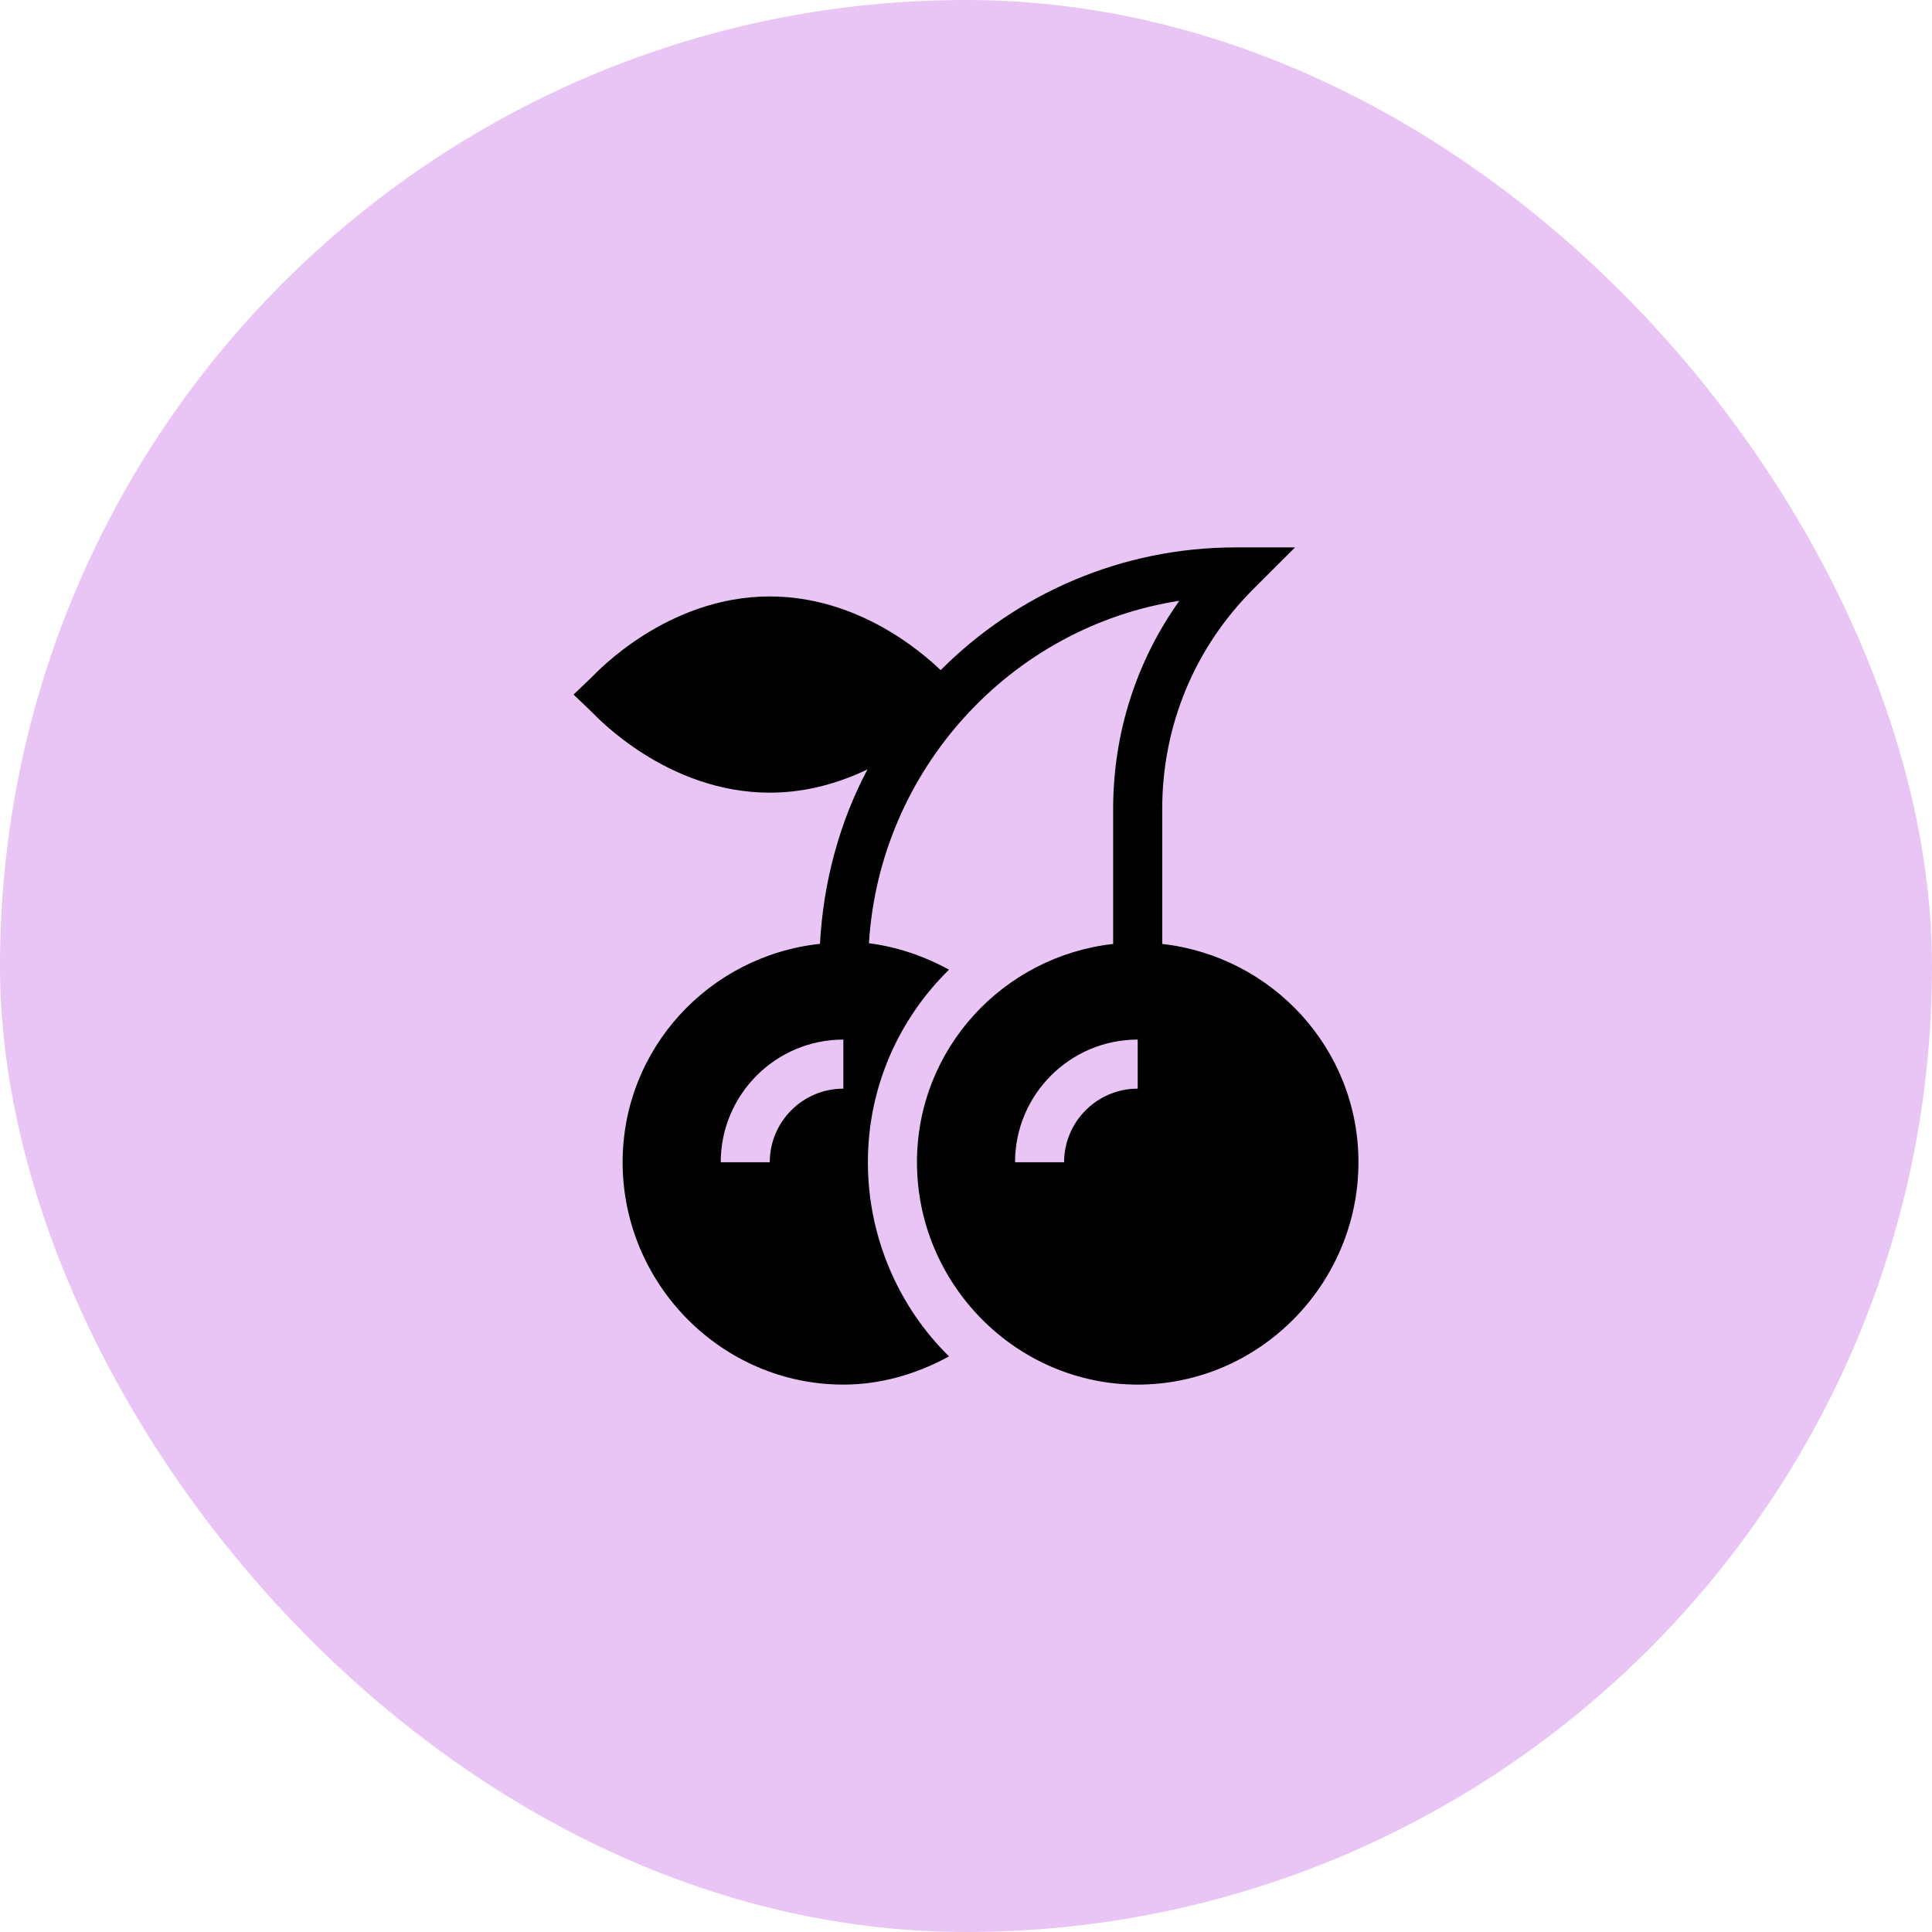
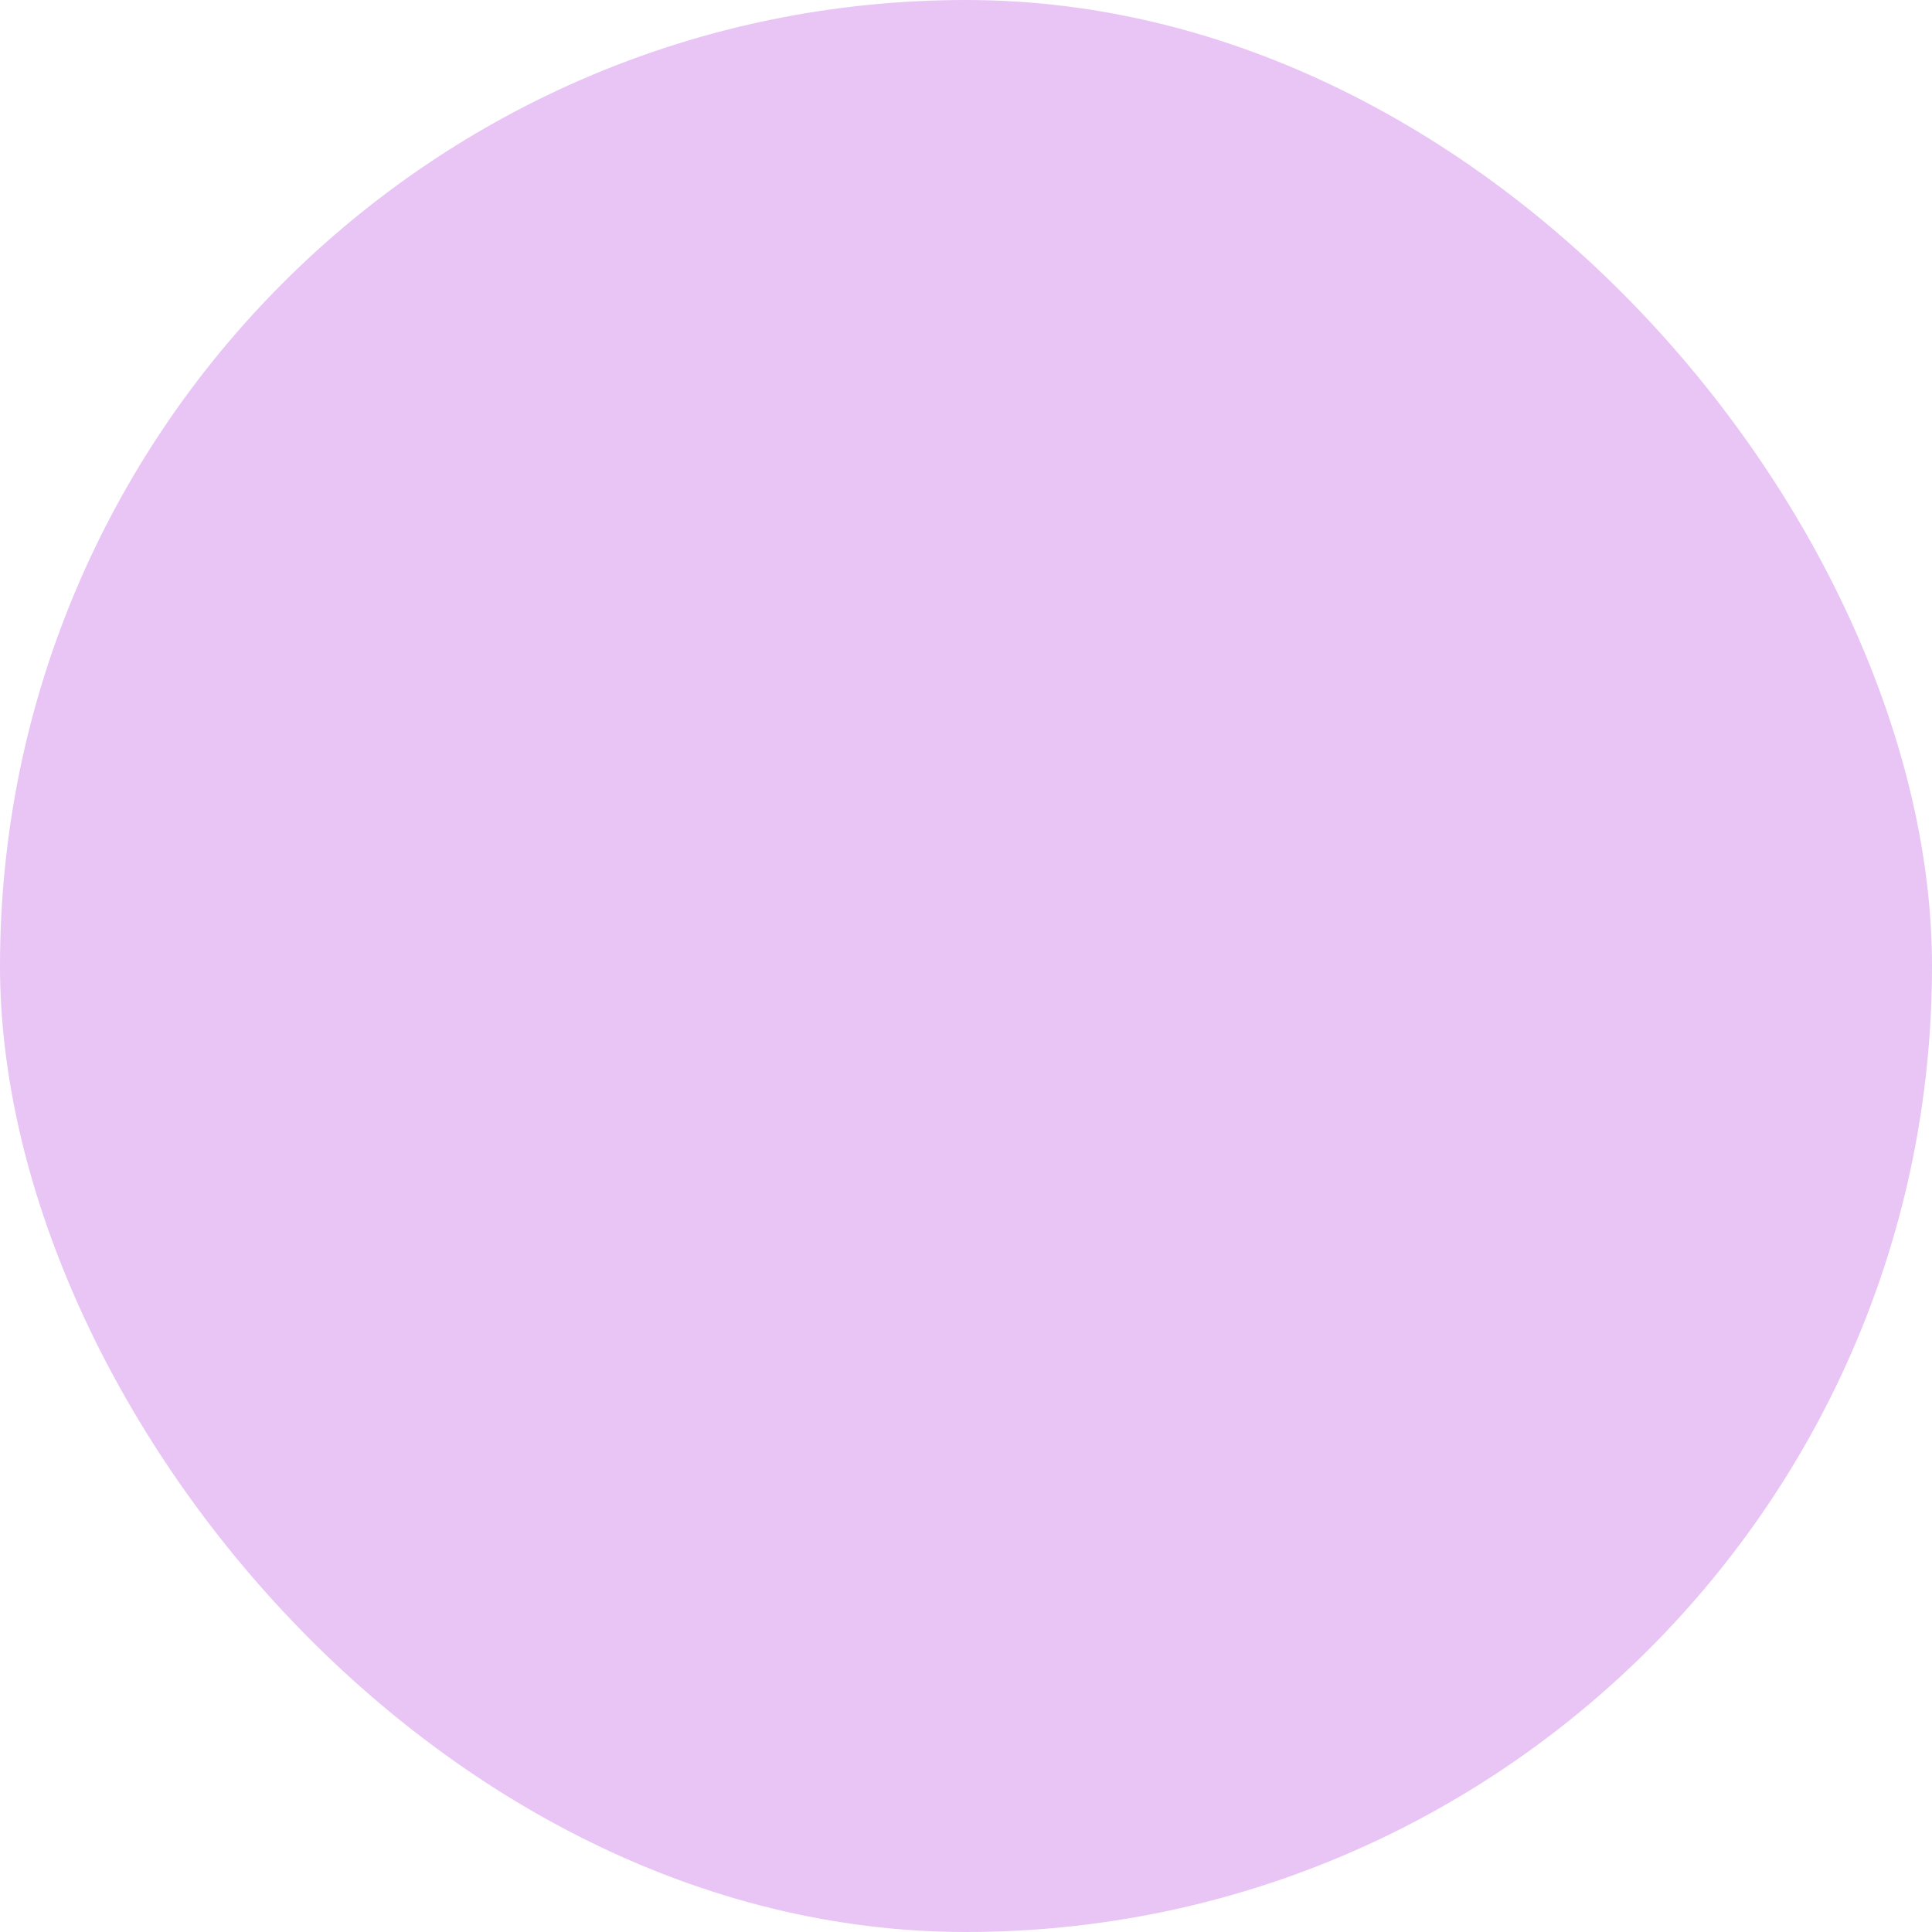
<svg xmlns="http://www.w3.org/2000/svg" width="60" height="60" viewBox="0 0 60 60" fill="none">
  <rect width="60" height="60" rx="30" fill="#E8C5F4" />
  <g clip-path="url(#clip0_2009_2960)">
-     <path d="M23.906 24.617C25.07 24.617 26.094 24.3 26.941 23.894C26.081 25.511 25.567 27.382 25.465 29.312C22.029 29.68 19.336 32.562 19.336 36.094C19.336 39.874 22.411 43 26.191 43C27.356 43 28.472 42.672 29.472 42.123C27.92 40.601 26.953 38.434 26.953 36.094C26.953 33.753 27.92 31.637 29.472 30.115C28.702 29.692 27.862 29.405 26.986 29.293C27.317 23.909 31.383 19.468 36.626 18.658C35.29 20.533 34.57 22.769 34.57 25.118V29.315C31.152 29.7 28.477 32.574 28.477 36.094C28.477 39.874 31.552 43 35.332 43C39.112 43 42.188 39.874 42.188 36.094C42.188 32.574 39.512 29.7 36.094 29.315V25.118C36.094 22.543 37.096 20.121 38.917 18.3L40.218 17H38.379C34.801 17 31.559 18.459 29.213 20.812C28.597 20.221 26.622 18.523 23.906 18.523C20.693 18.523 18.494 20.918 18.388 21.02L17.812 21.57L18.388 22.121C18.494 22.223 20.693 24.617 23.906 24.617ZM35.332 33.809C34.072 33.809 33.047 34.834 33.047 36.094H31.523C31.523 33.994 33.232 32.285 35.332 32.285V33.809ZM26.191 33.809C24.931 33.809 23.906 34.834 23.906 36.094H22.383C22.383 33.994 24.091 32.285 26.191 32.285V33.809Z" fill="black" />
+     <path d="M23.906 24.617C25.07 24.617 26.094 24.3 26.941 23.894C26.081 25.511 25.567 27.382 25.465 29.312C22.029 29.68 19.336 32.562 19.336 36.094C19.336 39.874 22.411 43 26.191 43C27.356 43 28.472 42.672 29.472 42.123C27.92 40.601 26.953 38.434 26.953 36.094C26.953 33.753 27.92 31.637 29.472 30.115C28.702 29.692 27.862 29.405 26.986 29.293C27.317 23.909 31.383 19.468 36.626 18.658C35.29 20.533 34.57 22.769 34.57 25.118V29.315C31.152 29.7 28.477 32.574 28.477 36.094C28.477 39.874 31.552 43 35.332 43C39.112 43 42.188 39.874 42.188 36.094C42.188 32.574 39.512 29.7 36.094 29.315V25.118C36.094 22.543 37.096 20.121 38.917 18.3L40.218 17H38.379C34.801 17 31.559 18.459 29.213 20.812C28.597 20.221 26.622 18.523 23.906 18.523C20.693 18.523 18.494 20.918 18.388 21.02L17.812 21.57L18.388 22.121C18.494 22.223 20.693 24.617 23.906 24.617ZM35.332 33.809C34.072 33.809 33.047 34.834 33.047 36.094H31.523C31.523 33.994 33.232 32.285 35.332 32.285V33.809M26.191 33.809C24.931 33.809 23.906 34.834 23.906 36.094H22.383C22.383 33.994 24.091 32.285 26.191 32.285V33.809Z" fill="black" />
  </g>
  <defs>
    <clipPath id="clip0_2009_2960">
-       <rect width="26" height="26" fill="white" transform="translate(17 17)" />
-     </clipPath>
+       </clipPath>
  </defs>
</svg>